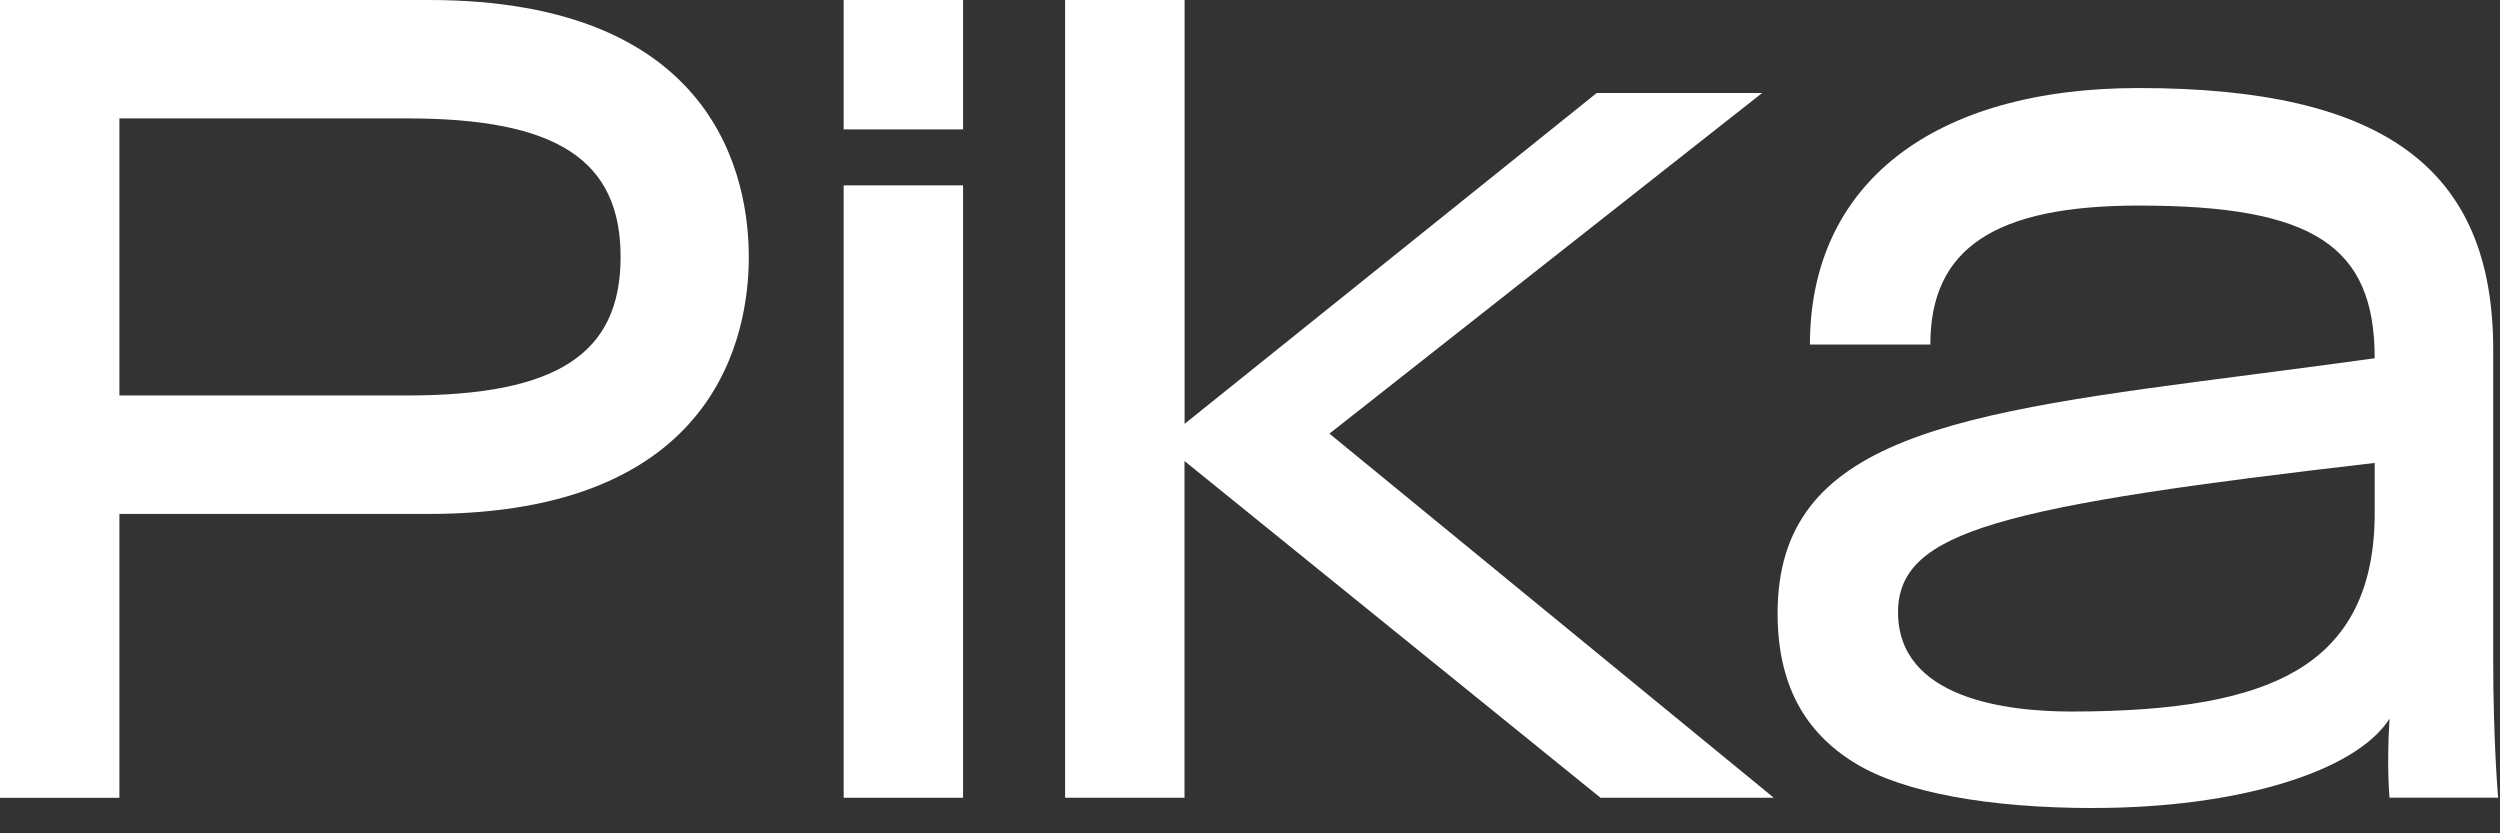
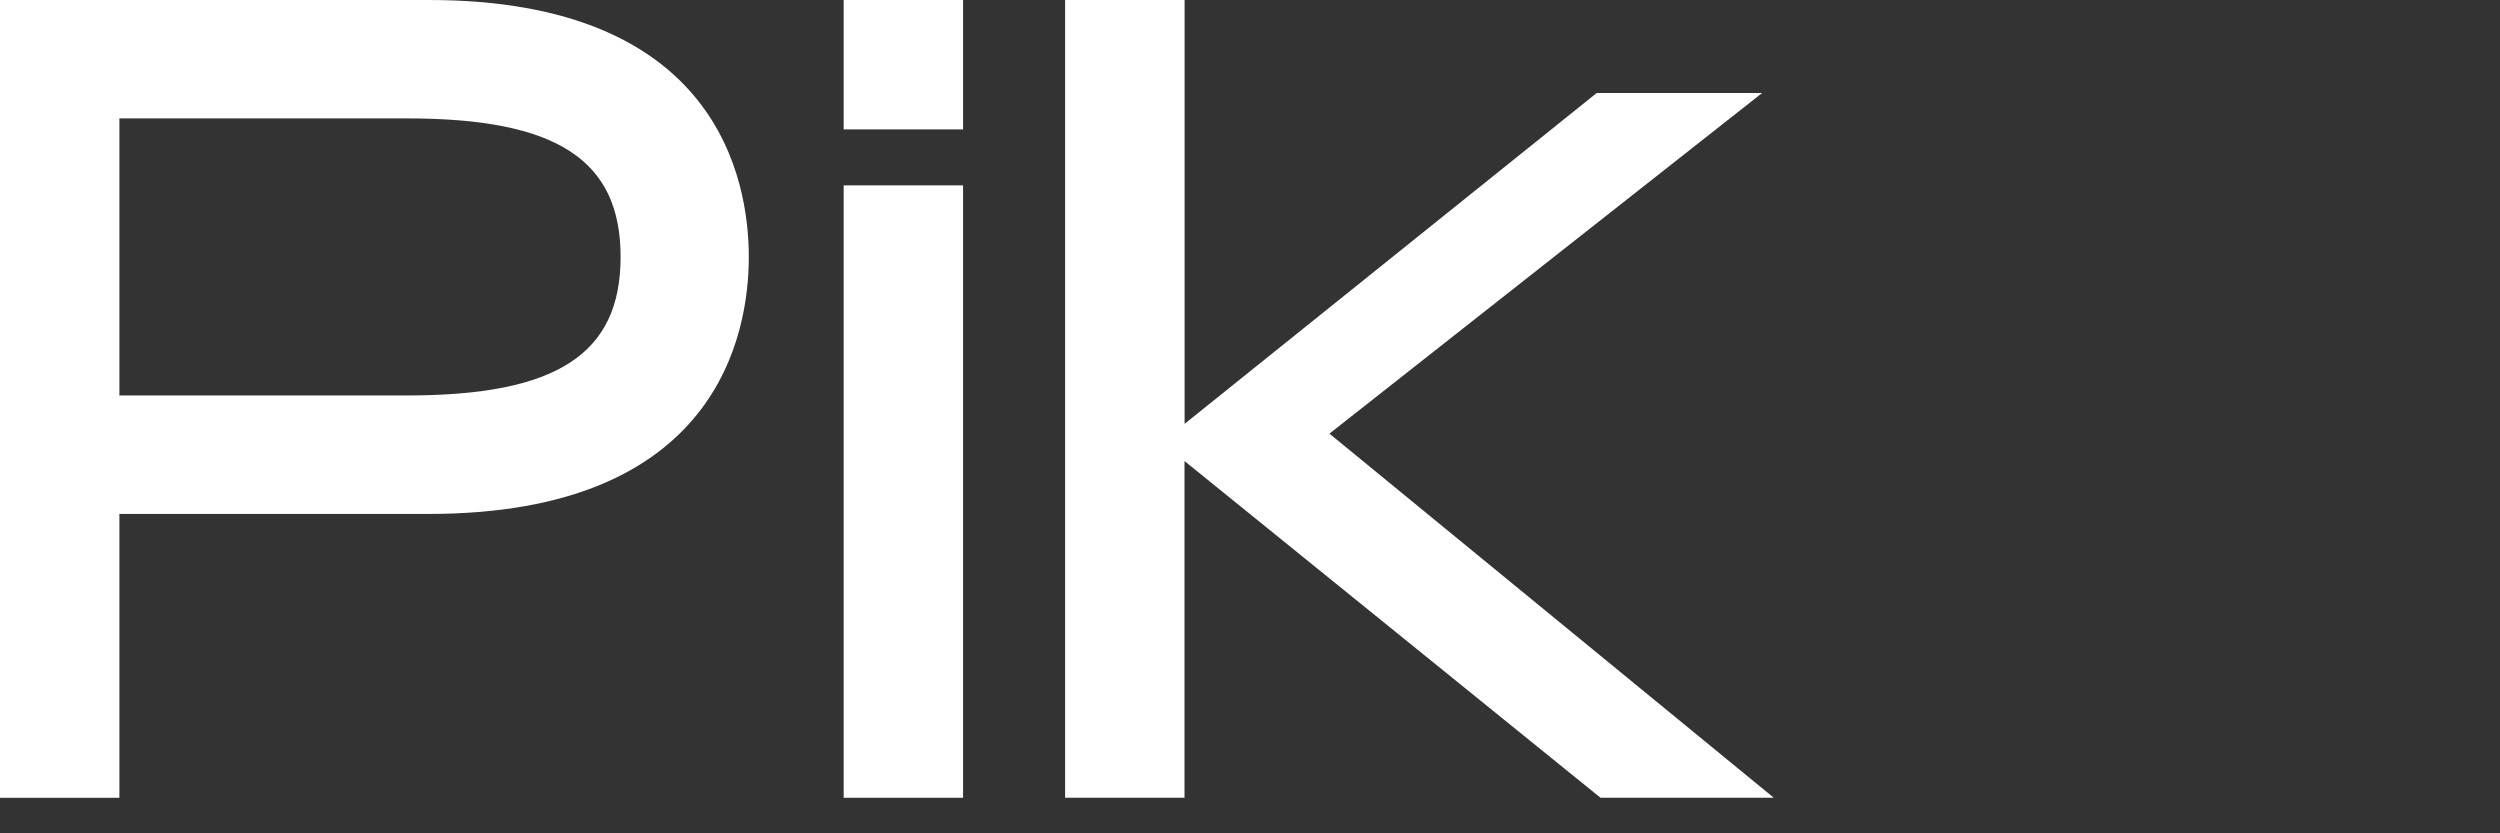
<svg xmlns="http://www.w3.org/2000/svg" width="75" height="25" viewBox="0 0 75 25" fill="none">
  <rect x="0" y="0" width="75" height="25" fill="#333333" stroke="none" />
  <g clip-path="url(#clip0_664_29)">
    <path d="M25.31 0H28.892V3.882H25.31V0ZM25.31 5.561H28.892V23.933H25.31V5.561Z" fill="white" />
    <path d="M31.956 0H35.538V12.715L47.901 2.79H52.864L39.883 13.009L53.214 23.933H48.016L35.535 13.831V23.933H31.953V0H31.954H31.956Z" fill="white" />
    <path d="M0 23.934V0H12.863C21.529 0 22.464 5.391 22.464 7.708C22.464 10.025 21.529 15.418 12.861 15.418H3.582V23.935H0V23.934ZM3.582 11.864H12.216C16.704 11.864 18.618 10.621 18.618 7.708C18.618 4.795 16.704 3.552 12.216 3.552H3.582V11.863V11.864Z" fill="white" />
-     <path d="M62.82 24.241C59.642 24.241 57.109 23.77 55.688 22.916C54.1 21.961 53.328 20.483 53.328 18.397C53.328 13.08 58.688 12.385 67.567 11.236C68.751 11.083 69.964 10.925 71.241 10.748C71.241 7.366 69.389 6.167 64.164 6.167C59.839 6.167 57.91 7.453 57.91 10.335H54.298C54.298 5.517 57.987 2.641 64.165 2.641C71.517 2.641 74.796 5.059 74.796 10.481V19.755C74.796 22.257 74.942 23.915 74.944 23.931H71.686C71.686 23.922 71.594 23.02 71.686 21.561C70.665 23.163 67.103 24.239 62.822 24.239L62.82 24.241ZM71.241 13.888C65.885 14.509 62.114 15.03 59.871 15.705C57.789 16.331 56.941 17.102 56.941 18.366C56.941 20.959 60.199 21.346 62.139 21.346C65.308 21.346 67.447 20.959 68.872 20.129C70.466 19.2 71.241 17.649 71.241 15.388V13.888Z" fill="white" />
  </g>
  <defs>
    <clipPath id="clip0_664_29">
      <rect width="75" height="25" fill="white" />
    </clipPath>
  </defs>
</svg>